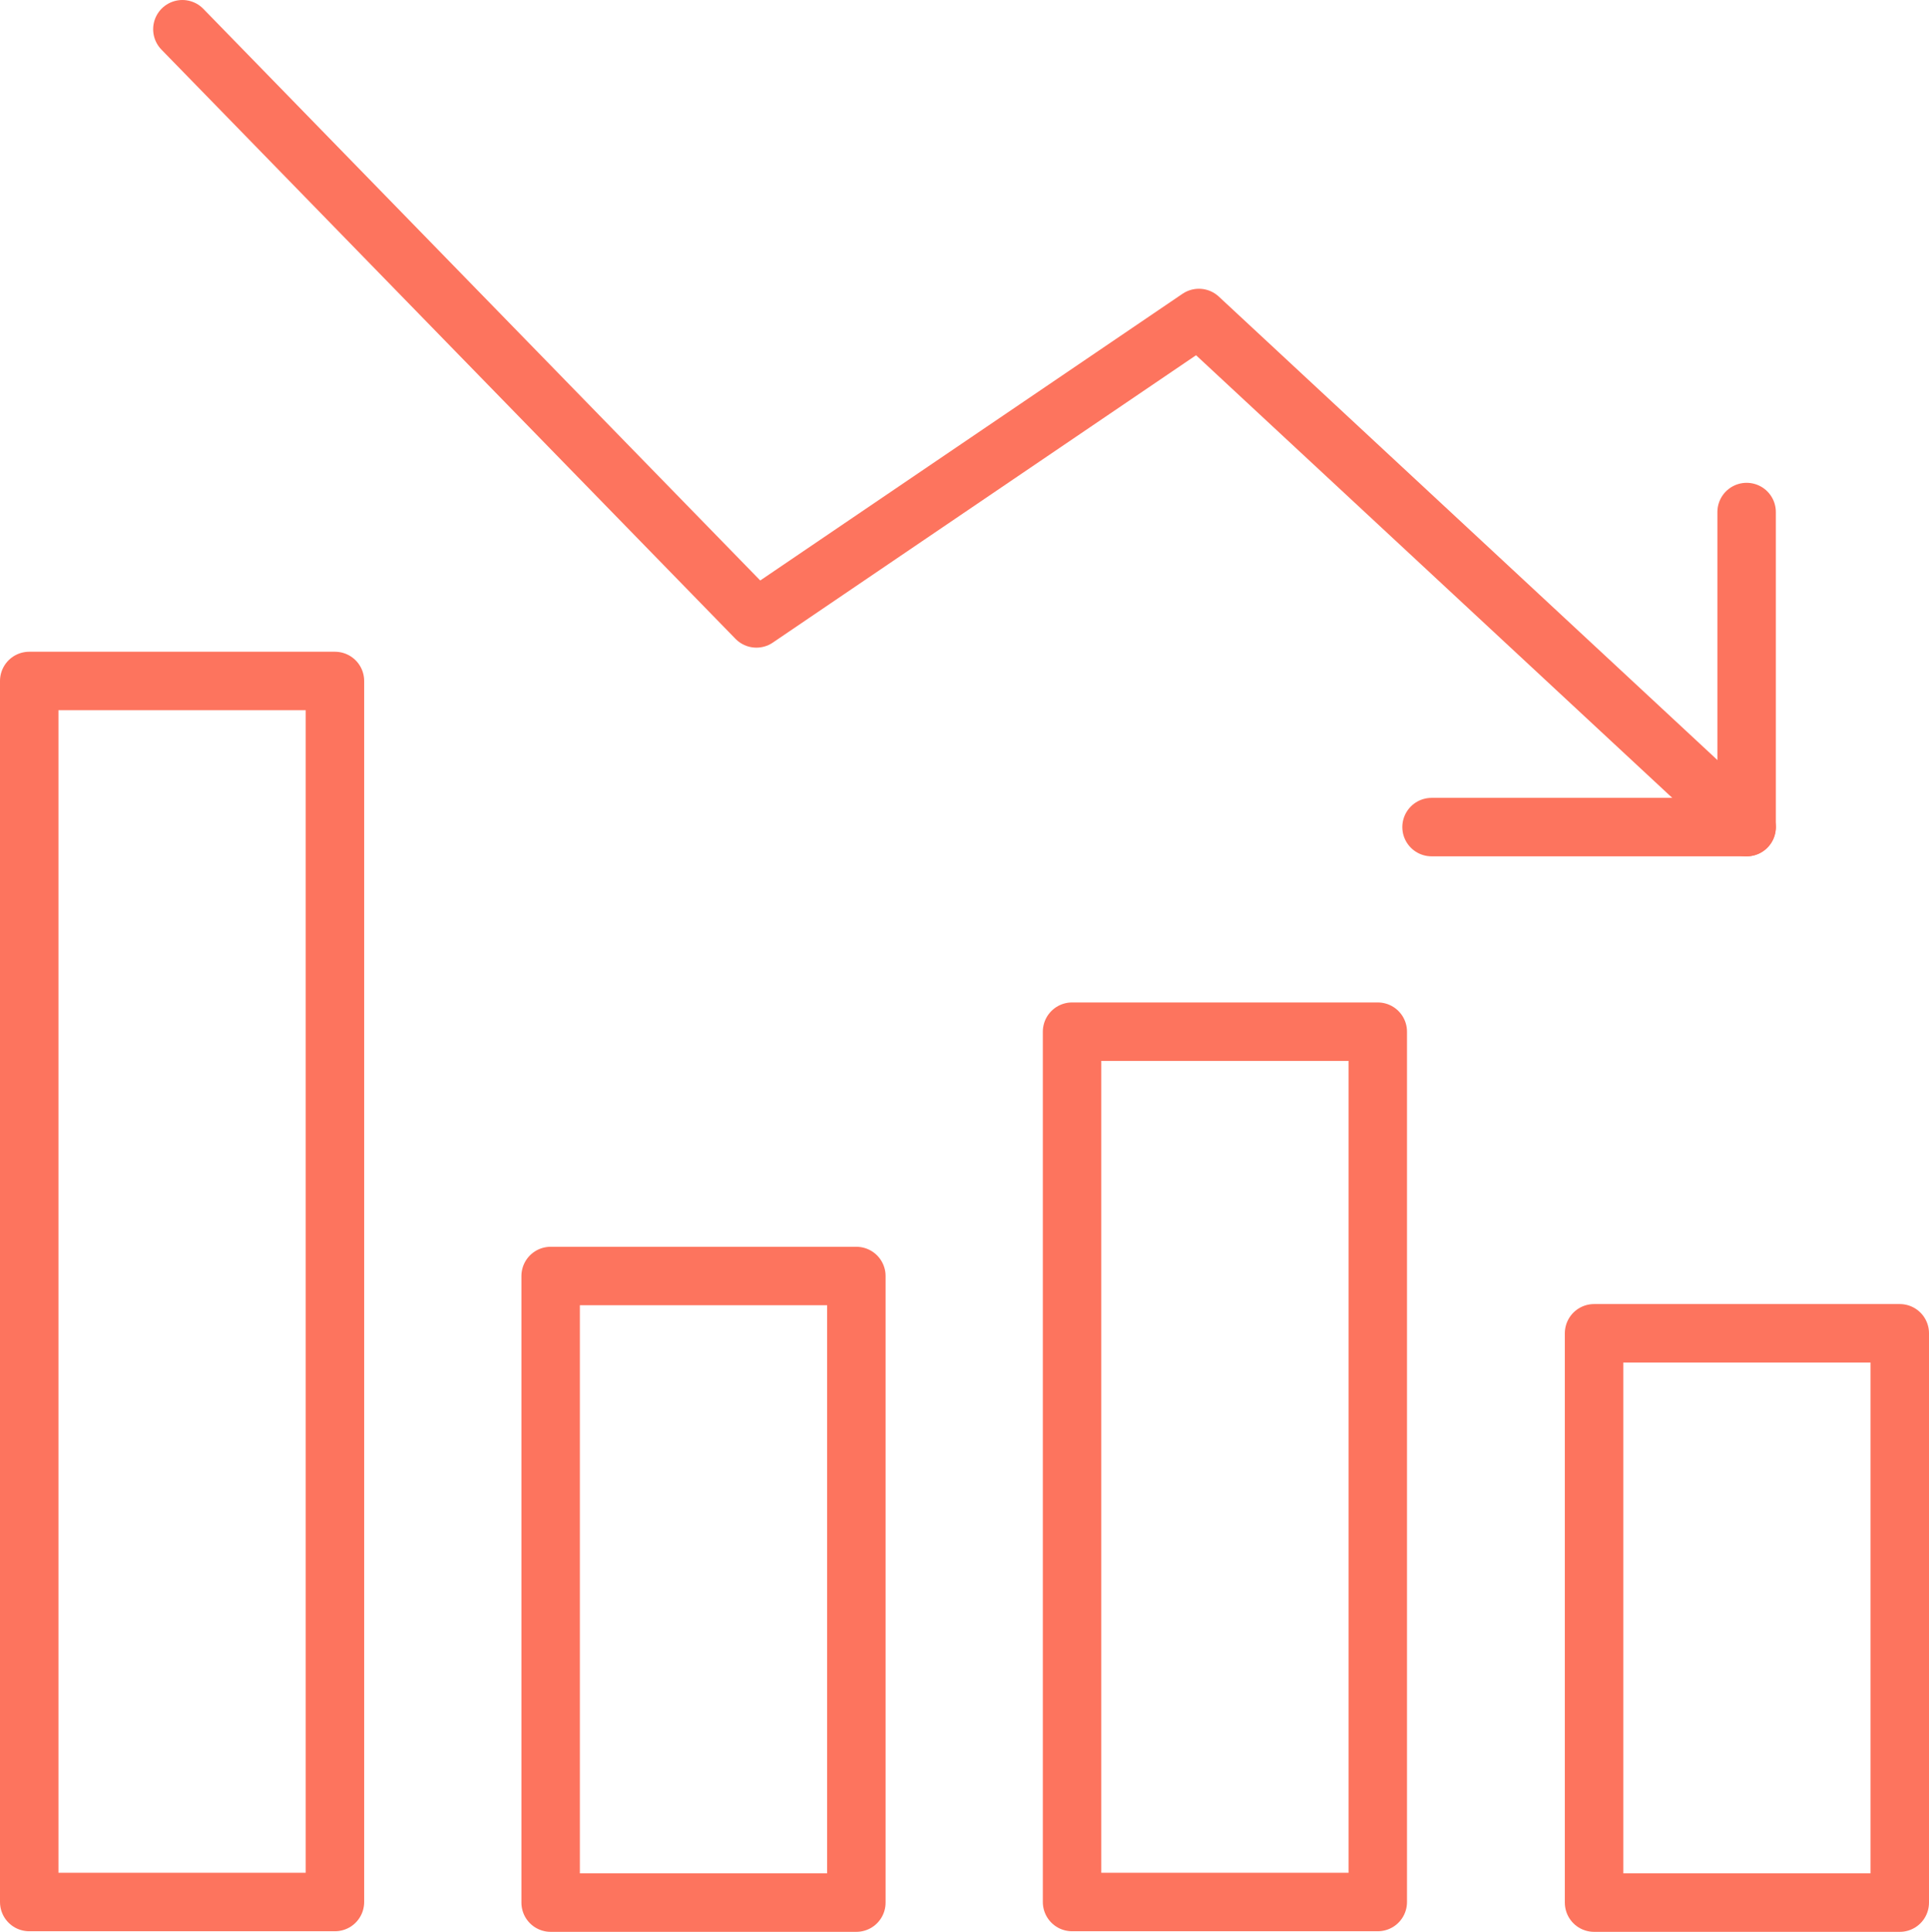
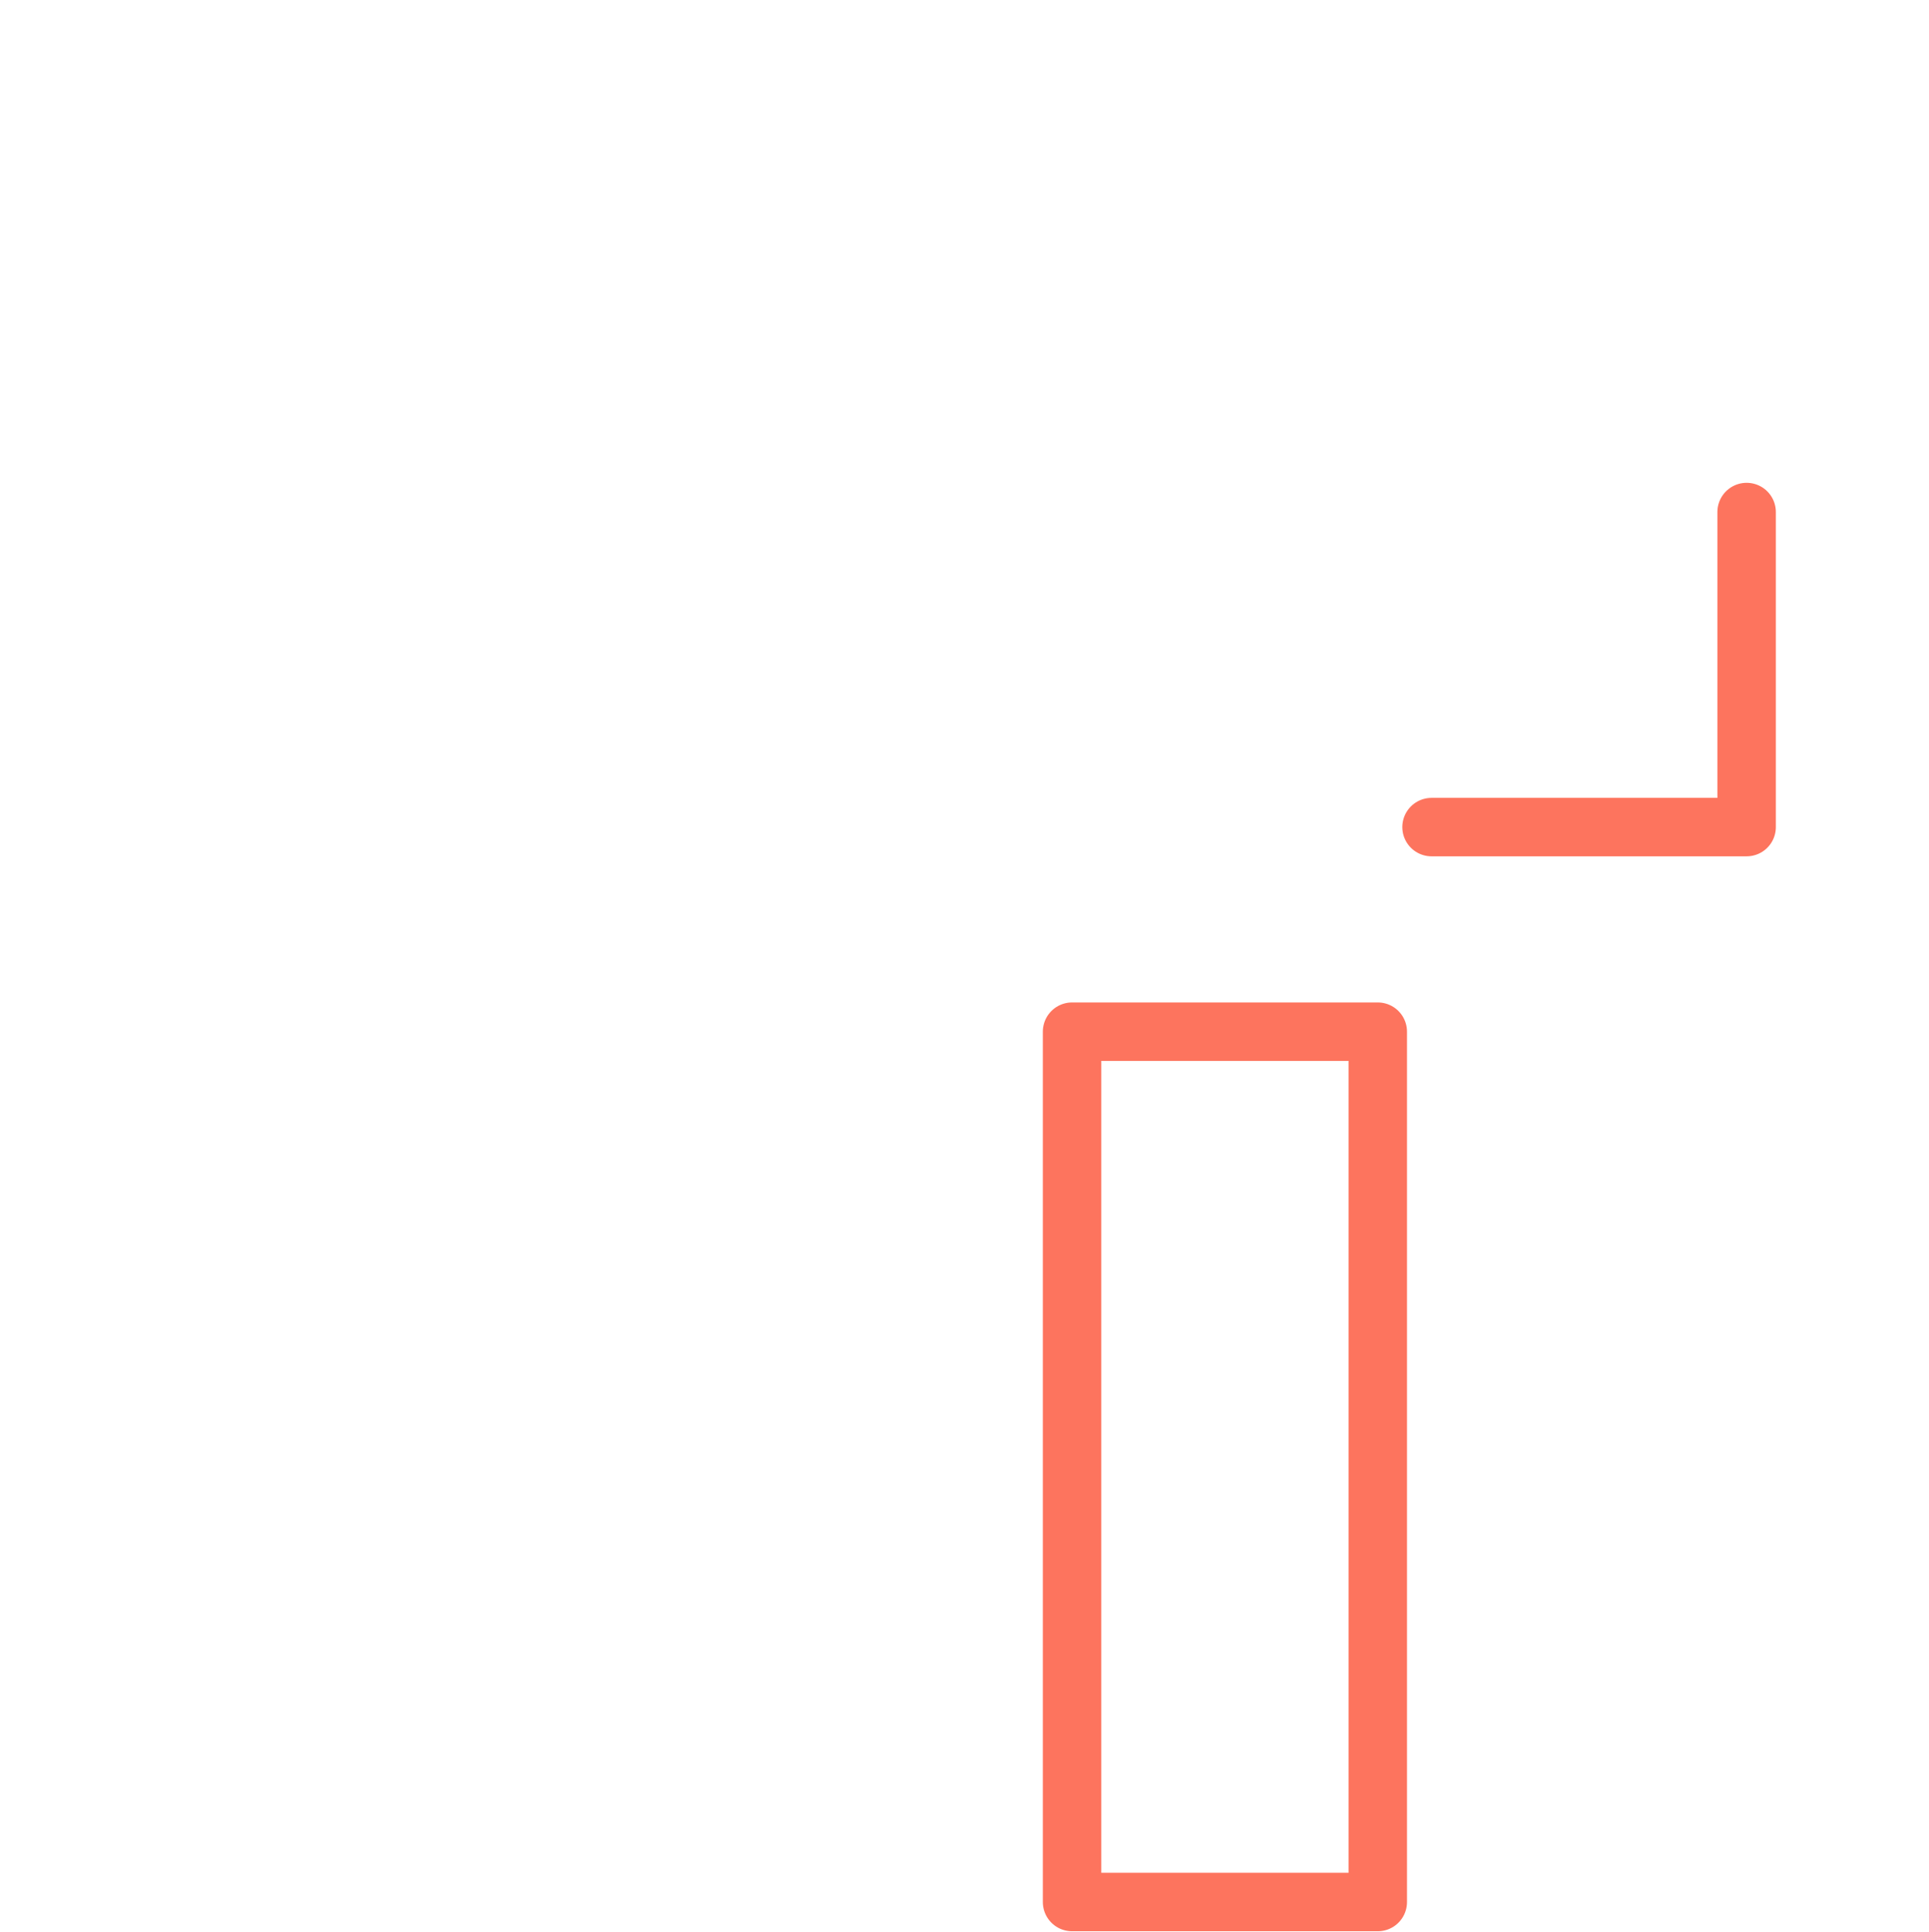
<svg xmlns="http://www.w3.org/2000/svg" id="Layer_1" viewBox="0 0 33 33.05">
  <defs>
    <style>.cls-1{fill:none;stroke:#fd745e;stroke-linecap:round;stroke-linejoin:round;}</style>
  </defs>
-   <rect class="cls-1" x="27.27" y="22.81" width="5.23" height="9.74" />
  <rect class="cls-1" x="18.34" y="17.65" width="5.23" height="14.89" />
-   <rect class="cls-1" x="9.42" y="21.83" width="5.23" height="10.72" />
-   <rect class="cls-1" x=".5" y="11.65" width="5.23" height="20.89" />
  <g>
-     <polyline class="cls-1" points="3.12 .5 12.94 10.58 20.51 5.44 29.88 14.15" />
    <polyline class="cls-1" points="24.49 14.15 29.88 14.15 29.88 8.76" />
  </g>
</svg>